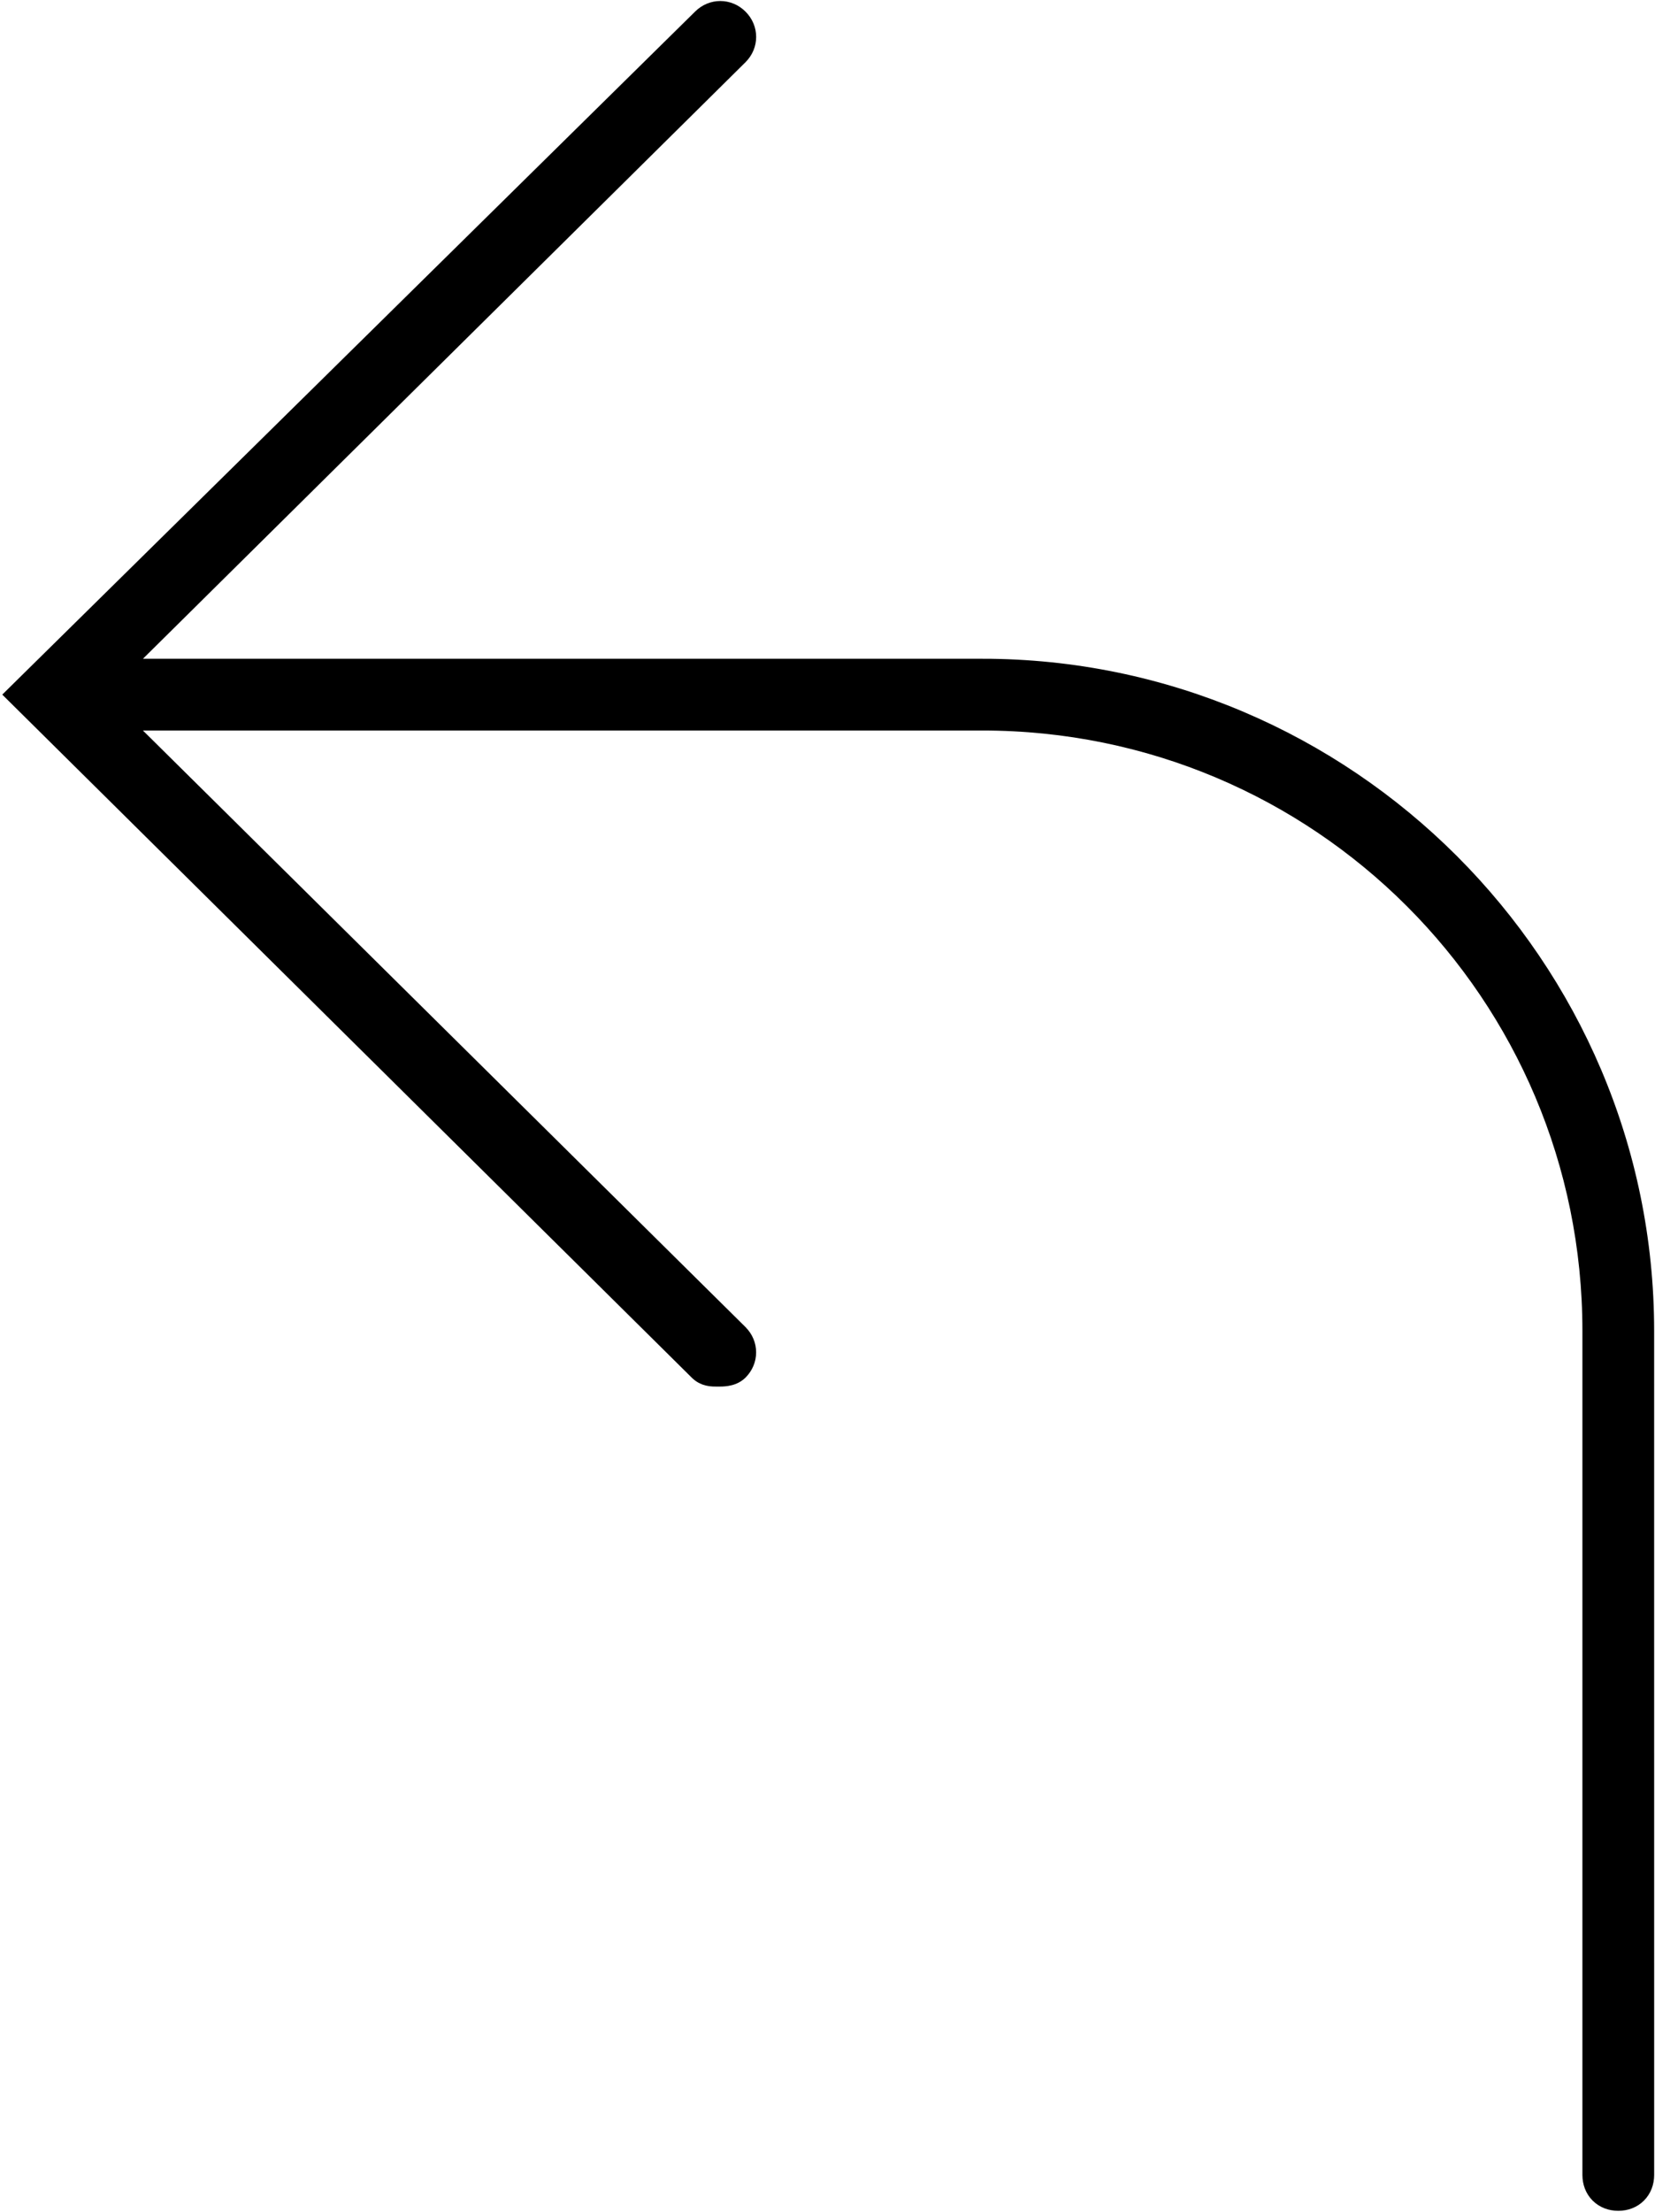
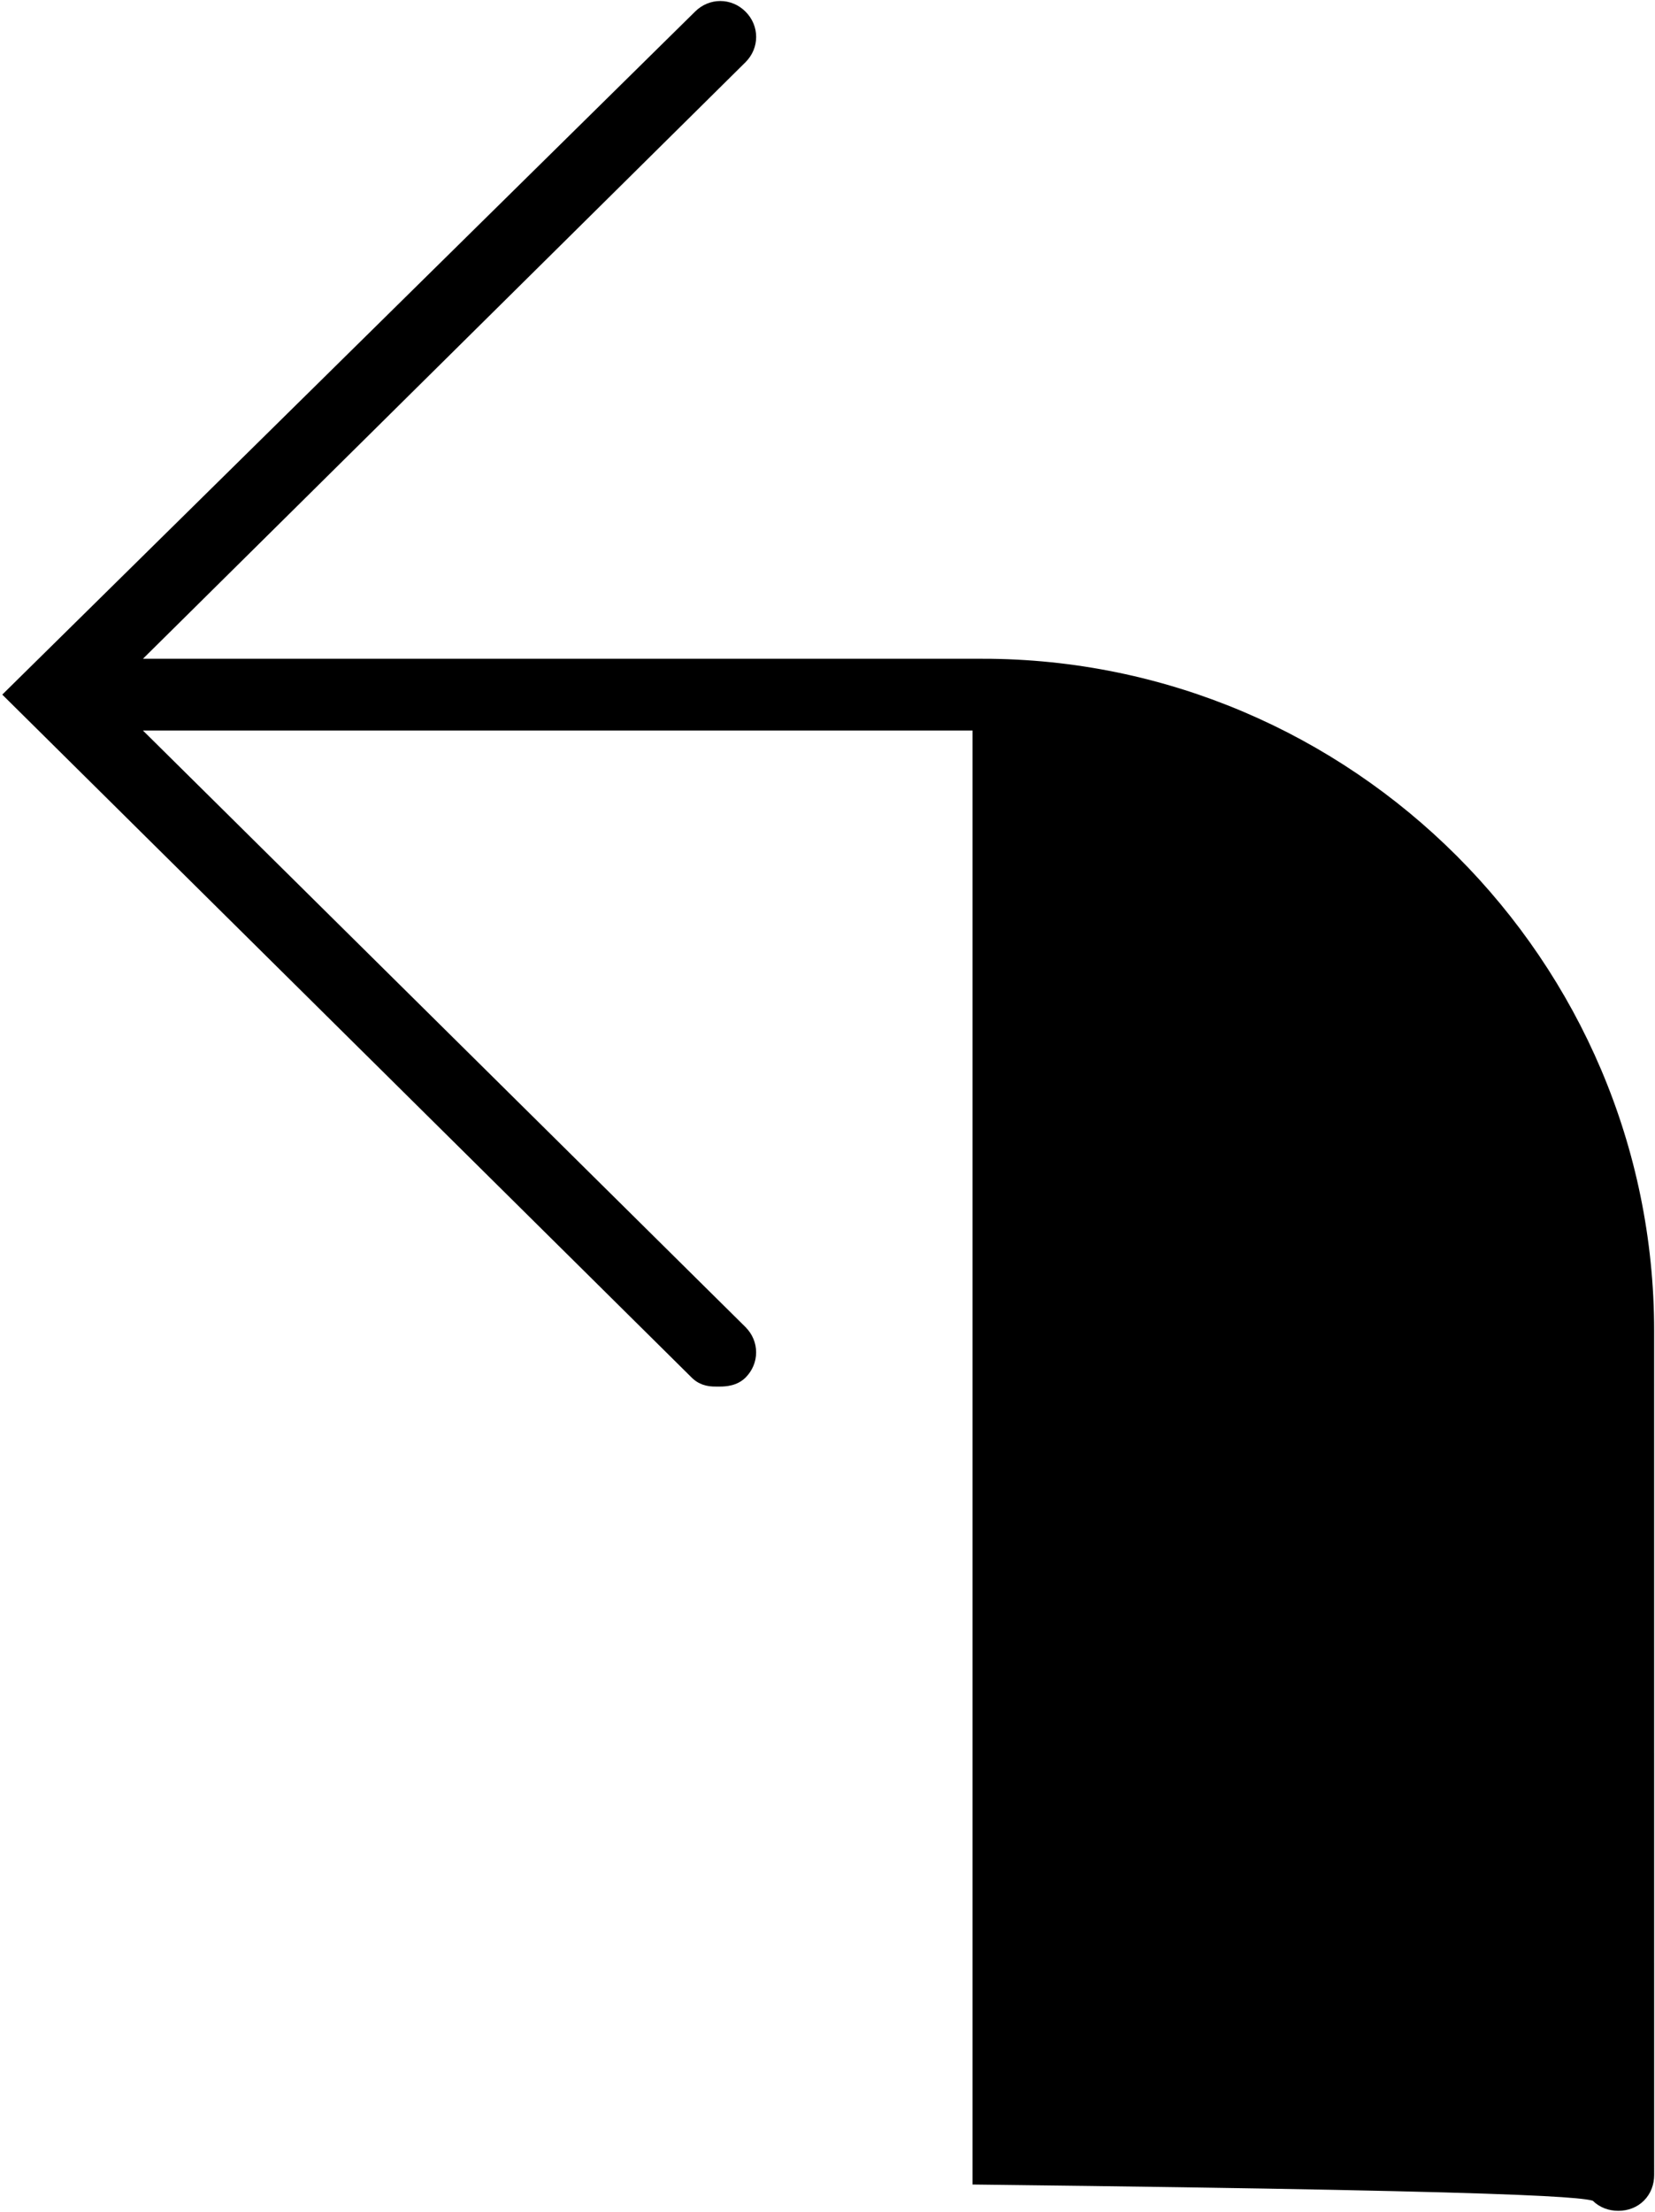
<svg xmlns="http://www.w3.org/2000/svg" width="512" height="684" viewBox="0 0 512 684" fill="none">
-   <path d="M7.129 216.939L216.119 423.891C216.121 423.893 216.124 423.896 216.126 423.898C218.039 425.805 220.252 425.795 221.994 425.788C222.103 425.787 222.21 425.787 222.316 425.787H222.358C222.863 425.787 223.833 425.787 224.845 425.619C225.816 425.458 227.337 425.066 228.512 423.891C231.724 420.679 231.724 415.721 228.512 412.508L228.506 412.503L228.501 412.497L36.92 222.902H303.874C408.243 222.902 492.543 307.196 492.543 411.571V672.568C492.543 674.779 493.294 676.855 494.825 678.385C496.355 679.916 498.431 680.667 500.642 680.667C502.854 680.667 504.93 679.916 506.46 678.385C507.99 676.855 508.741 674.779 508.741 672.568L508.734 411.571C508.734 298.789 416.654 206.707 303.87 206.707L303.868 206.714H36.93L228.51 17.118L228.516 17.113L228.521 17.107C231.734 13.895 231.734 8.937 228.521 5.724C225.312 2.515 220.361 2.512 217.148 5.715C217.145 5.718 217.142 5.721 217.139 5.724L7.134 212.671L4.971 214.803L7.129 216.939Z" fill="black" stroke="black" stroke-width="6" />
+   <path d="M7.129 216.939L216.119 423.891C216.121 423.893 216.124 423.896 216.126 423.898C218.039 425.805 220.252 425.795 221.994 425.788C222.103 425.787 222.21 425.787 222.316 425.787H222.358C222.863 425.787 223.833 425.787 224.845 425.619C225.816 425.458 227.337 425.066 228.512 423.891C231.724 420.679 231.724 415.721 228.512 412.508L228.506 412.503L228.501 412.497L36.92 222.902H303.874V672.568C492.543 674.779 493.294 676.855 494.825 678.385C496.355 679.916 498.431 680.667 500.642 680.667C502.854 680.667 504.93 679.916 506.46 678.385C507.99 676.855 508.741 674.779 508.741 672.568L508.734 411.571C508.734 298.789 416.654 206.707 303.87 206.707L303.868 206.714H36.93L228.51 17.118L228.516 17.113L228.521 17.107C231.734 13.895 231.734 8.937 228.521 5.724C225.312 2.515 220.361 2.512 217.148 5.715C217.145 5.718 217.142 5.721 217.139 5.724L7.134 212.671L4.971 214.803L7.129 216.939Z" fill="black" stroke="black" stroke-width="6" />
</svg>